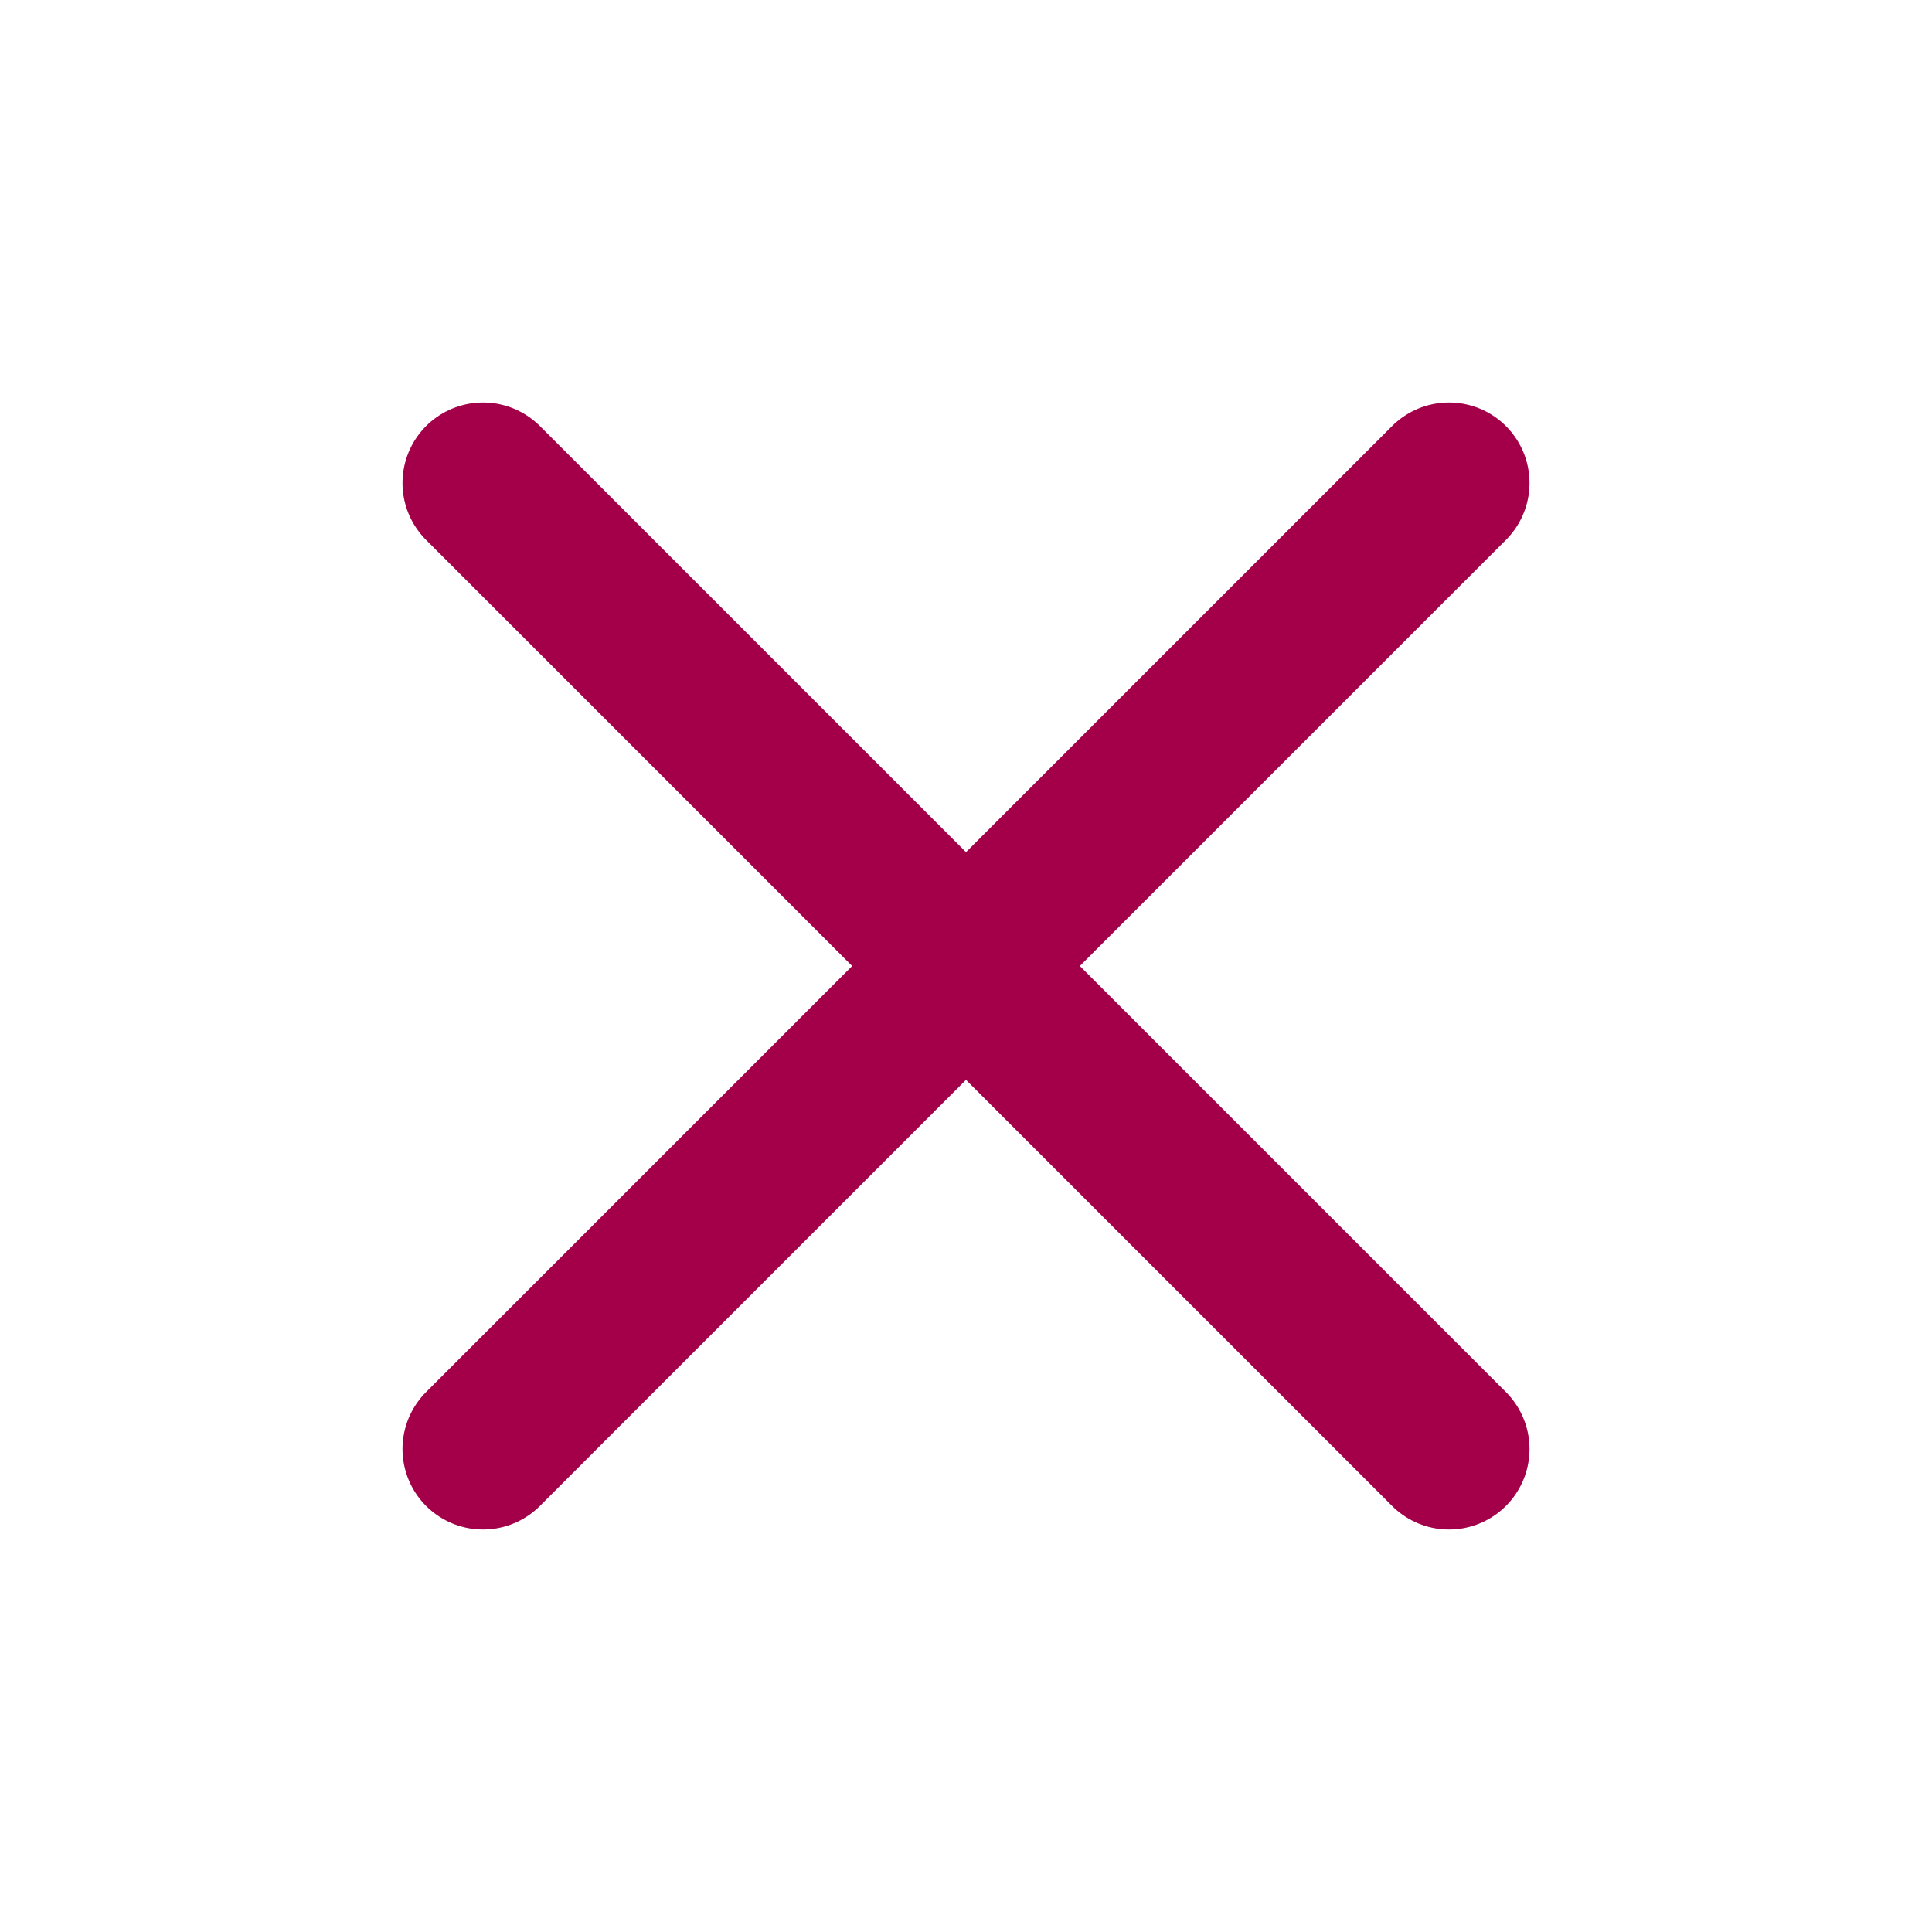
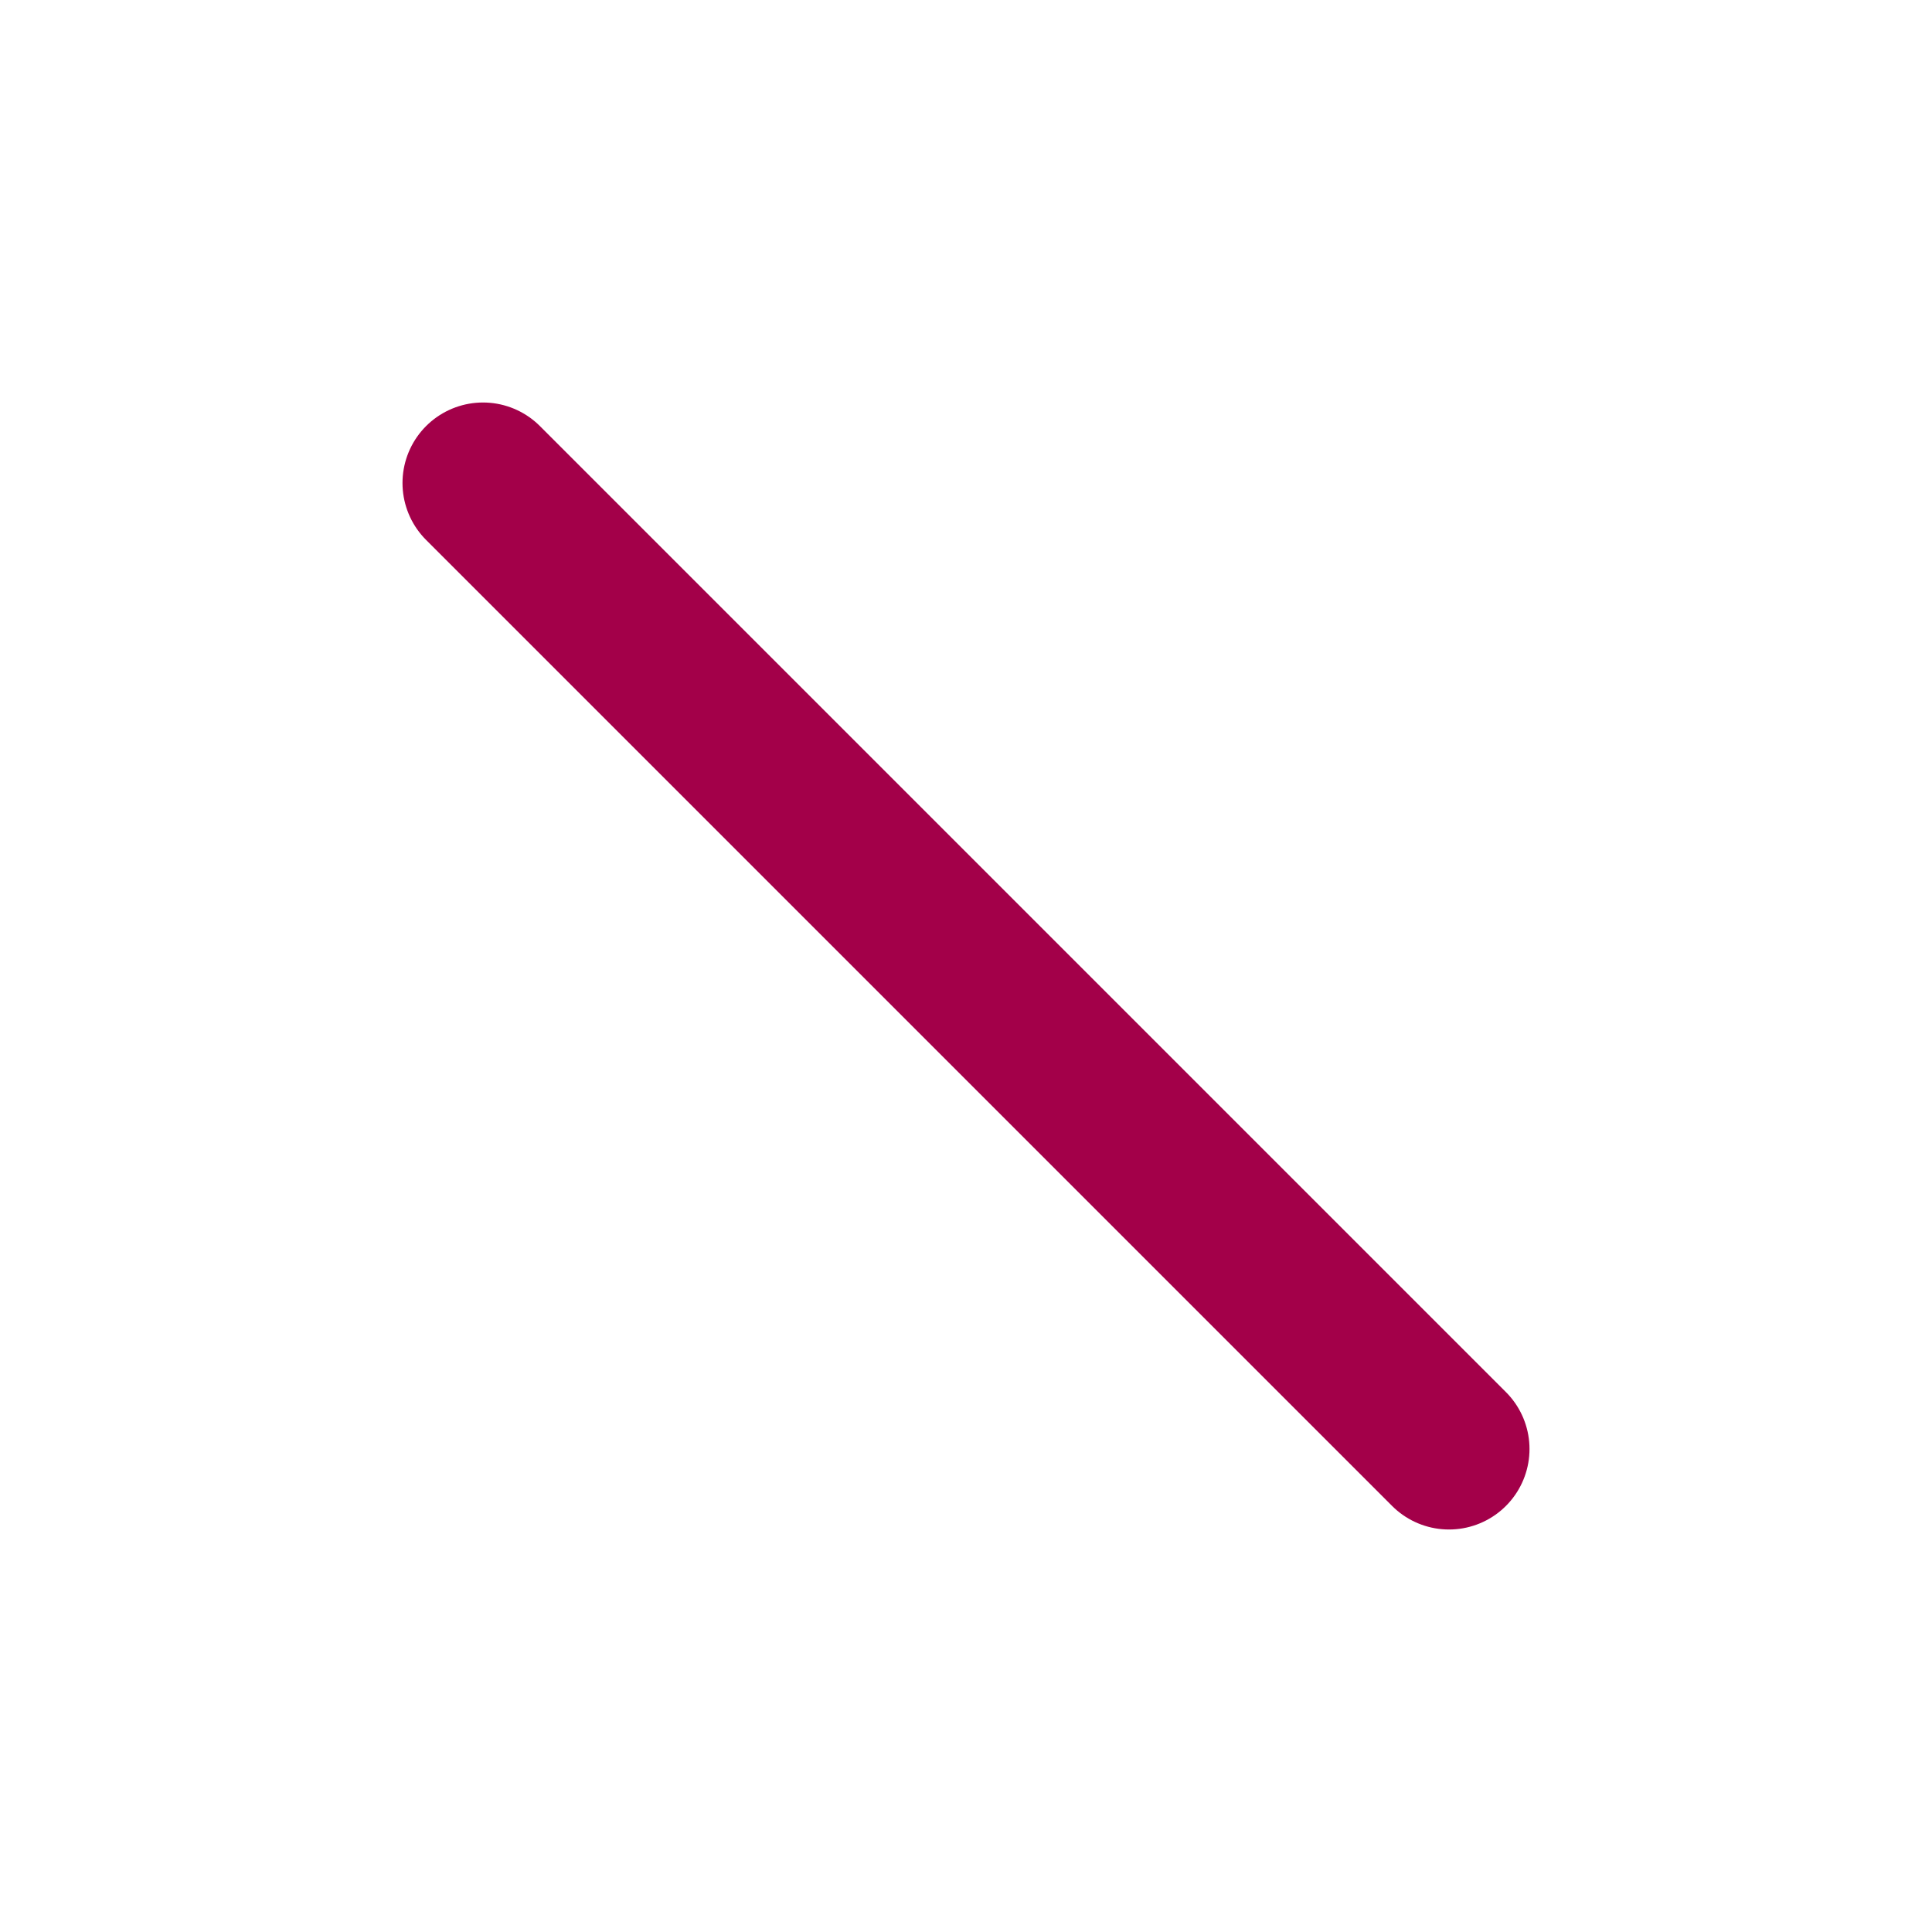
<svg xmlns="http://www.w3.org/2000/svg" width="24" height="24" viewBox="0 0 24 24" fill="none">
-   <line x1="18" y1="6" x2="6" y2="18" stroke="#a30049" stroke-width="2" stroke-linecap="round" stroke-linejoin="round" />
  <line x1="6" y1="6" x2="18" y2="18" stroke="#a30049" stroke-width="2" stroke-linecap="round" stroke-linejoin="round" />
</svg>